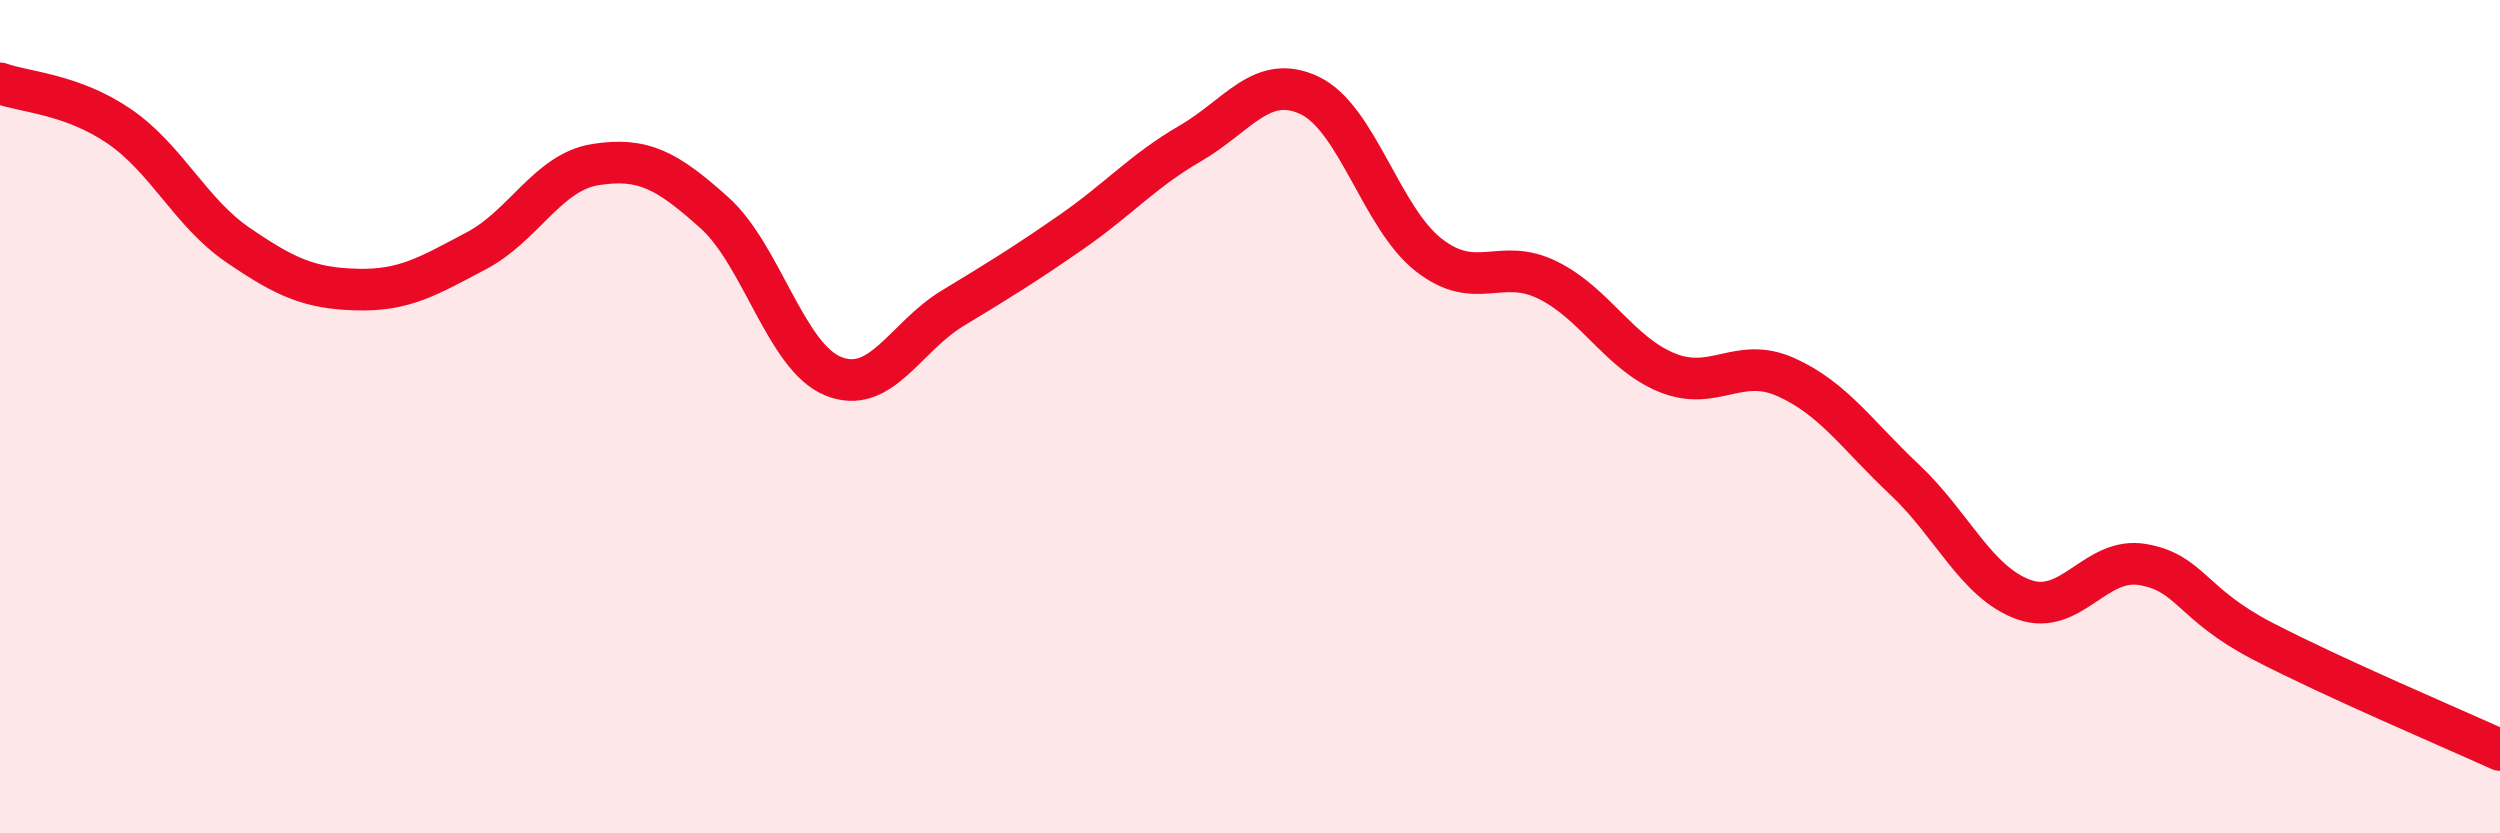
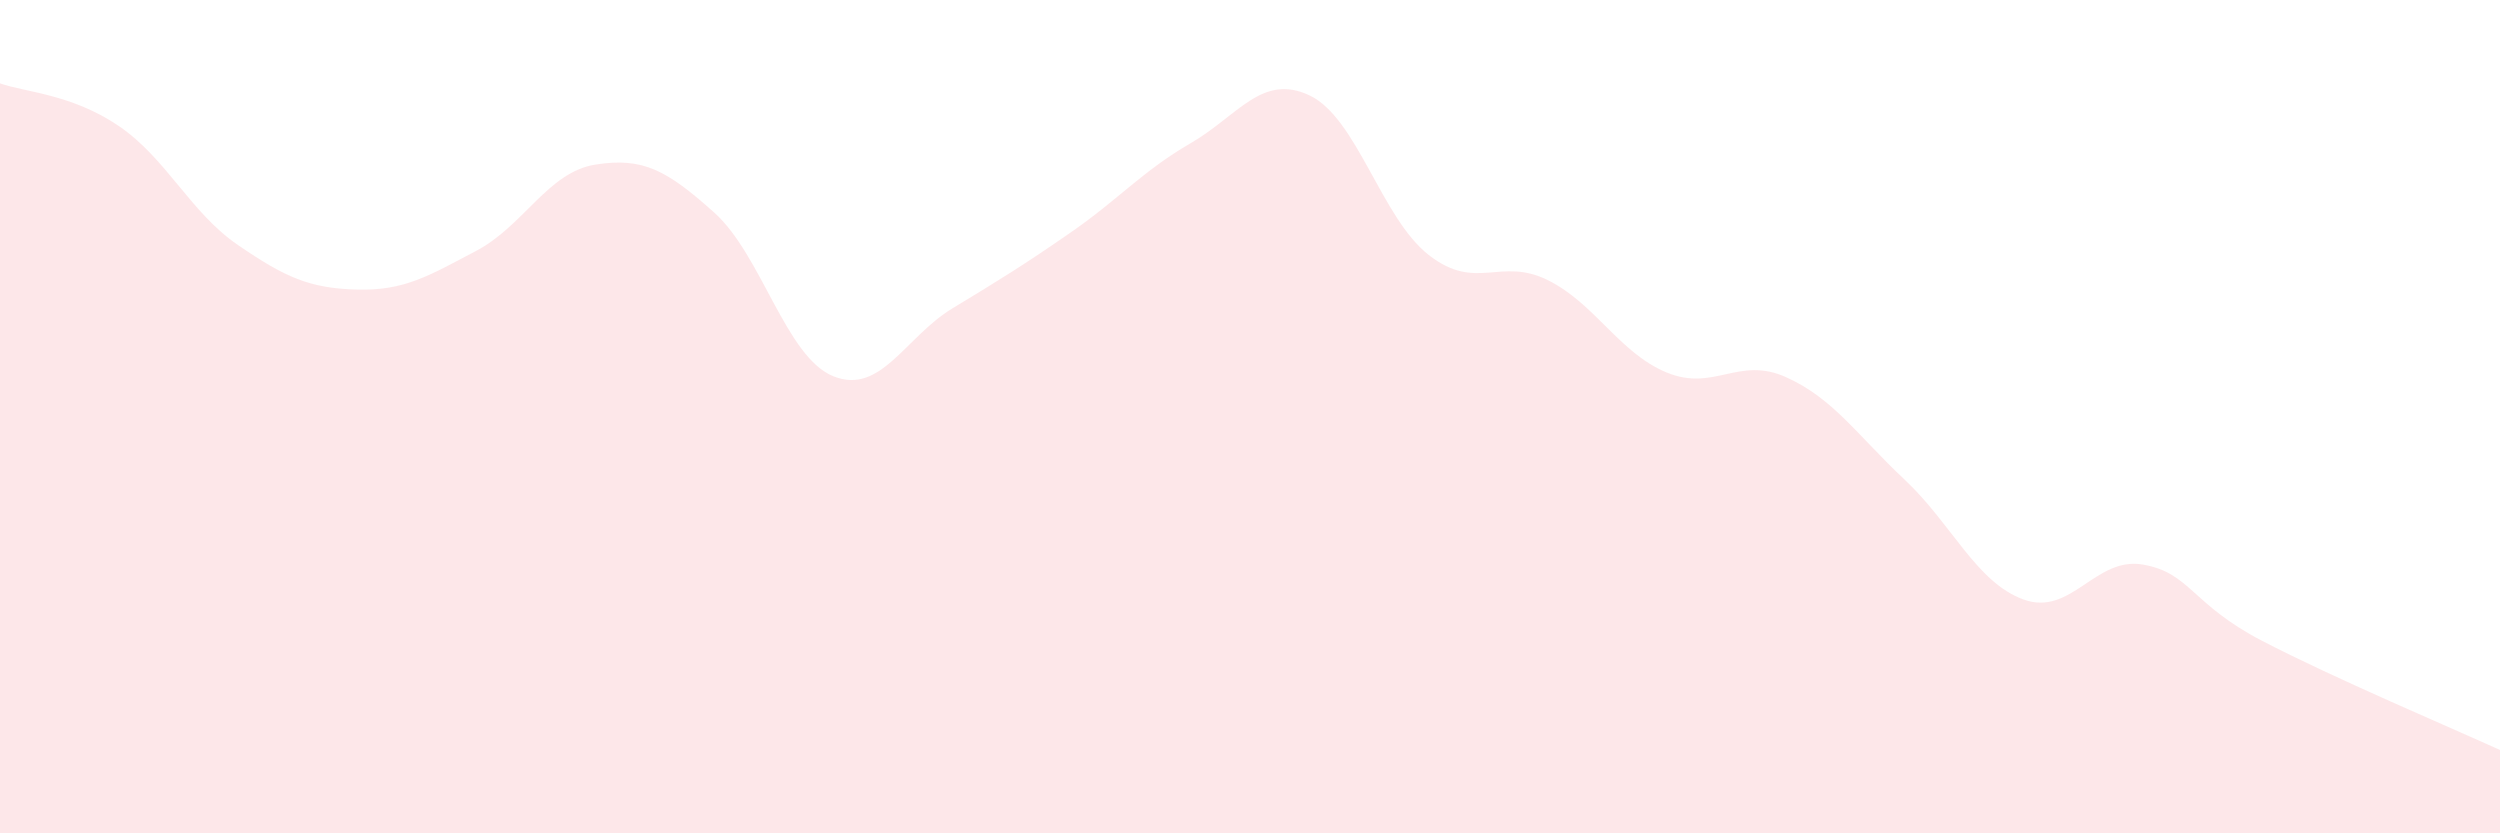
<svg xmlns="http://www.w3.org/2000/svg" width="60" height="20" viewBox="0 0 60 20">
  <path d="M 0,2 C 0.57,2.21 1.72,2.25 2.86,3.03 C 4,3.81 4.57,5.1 5.71,5.88 C 6.85,6.66 7.43,6.92 8.57,6.95 C 9.71,6.98 10.29,6.62 11.43,6.02 C 12.57,5.42 13.15,4.13 14.29,3.95 C 15.43,3.77 16,4.08 17.14,5.1 C 18.28,6.12 18.86,8.57 20,9.03 C 21.14,9.49 21.72,8.09 22.86,7.4 C 24,6.71 24.57,6.36 25.71,5.57 C 26.85,4.78 27.43,4.1 28.57,3.44 C 29.71,2.78 30.29,1.75 31.43,2.29 C 32.57,2.83 33.15,5.23 34.29,6.12 C 35.43,7.01 36,6.16 37.14,6.72 C 38.28,7.28 38.86,8.47 40,8.94 C 41.14,9.41 41.72,8.54 42.86,9.05 C 44,9.56 44.57,10.44 45.71,11.51 C 46.85,12.58 47.43,13.98 48.57,14.39 C 49.71,14.8 50.29,13.35 51.43,13.55 C 52.57,13.75 52.58,14.49 54.29,15.38 C 56,16.27 58.86,17.48 60,18L60 20L0 20Z" fill="#EB0A25" opacity="0.1" stroke-linecap="round" stroke-linejoin="round" />
-   <path d="M 0,2 C 0.57,2.21 1.72,2.25 2.86,3.03 C 4,3.81 4.57,5.1 5.71,5.88 C 6.85,6.66 7.43,6.92 8.57,6.95 C 9.71,6.98 10.29,6.62 11.43,6.02 C 12.57,5.42 13.15,4.13 14.29,3.95 C 15.43,3.77 16,4.08 17.14,5.1 C 18.28,6.12 18.86,8.57 20,9.03 C 21.14,9.49 21.72,8.09 22.86,7.4 C 24,6.71 24.57,6.36 25.71,5.57 C 26.85,4.78 27.43,4.1 28.57,3.44 C 29.71,2.78 30.29,1.75 31.43,2.29 C 32.57,2.83 33.15,5.23 34.29,6.12 C 35.43,7.01 36,6.16 37.14,6.72 C 38.28,7.28 38.86,8.47 40,8.94 C 41.14,9.41 41.72,8.54 42.86,9.05 C 44,9.56 44.57,10.44 45.71,11.51 C 46.85,12.58 47.43,13.98 48.57,14.39 C 49.71,14.8 50.29,13.35 51.43,13.55 C 52.57,13.75 52.58,14.49 54.29,15.38 C 56,16.27 58.86,17.48 60,18" stroke="#EB0A25" stroke-width="1" fill="none" stroke-linecap="round" stroke-linejoin="round" />
</svg>